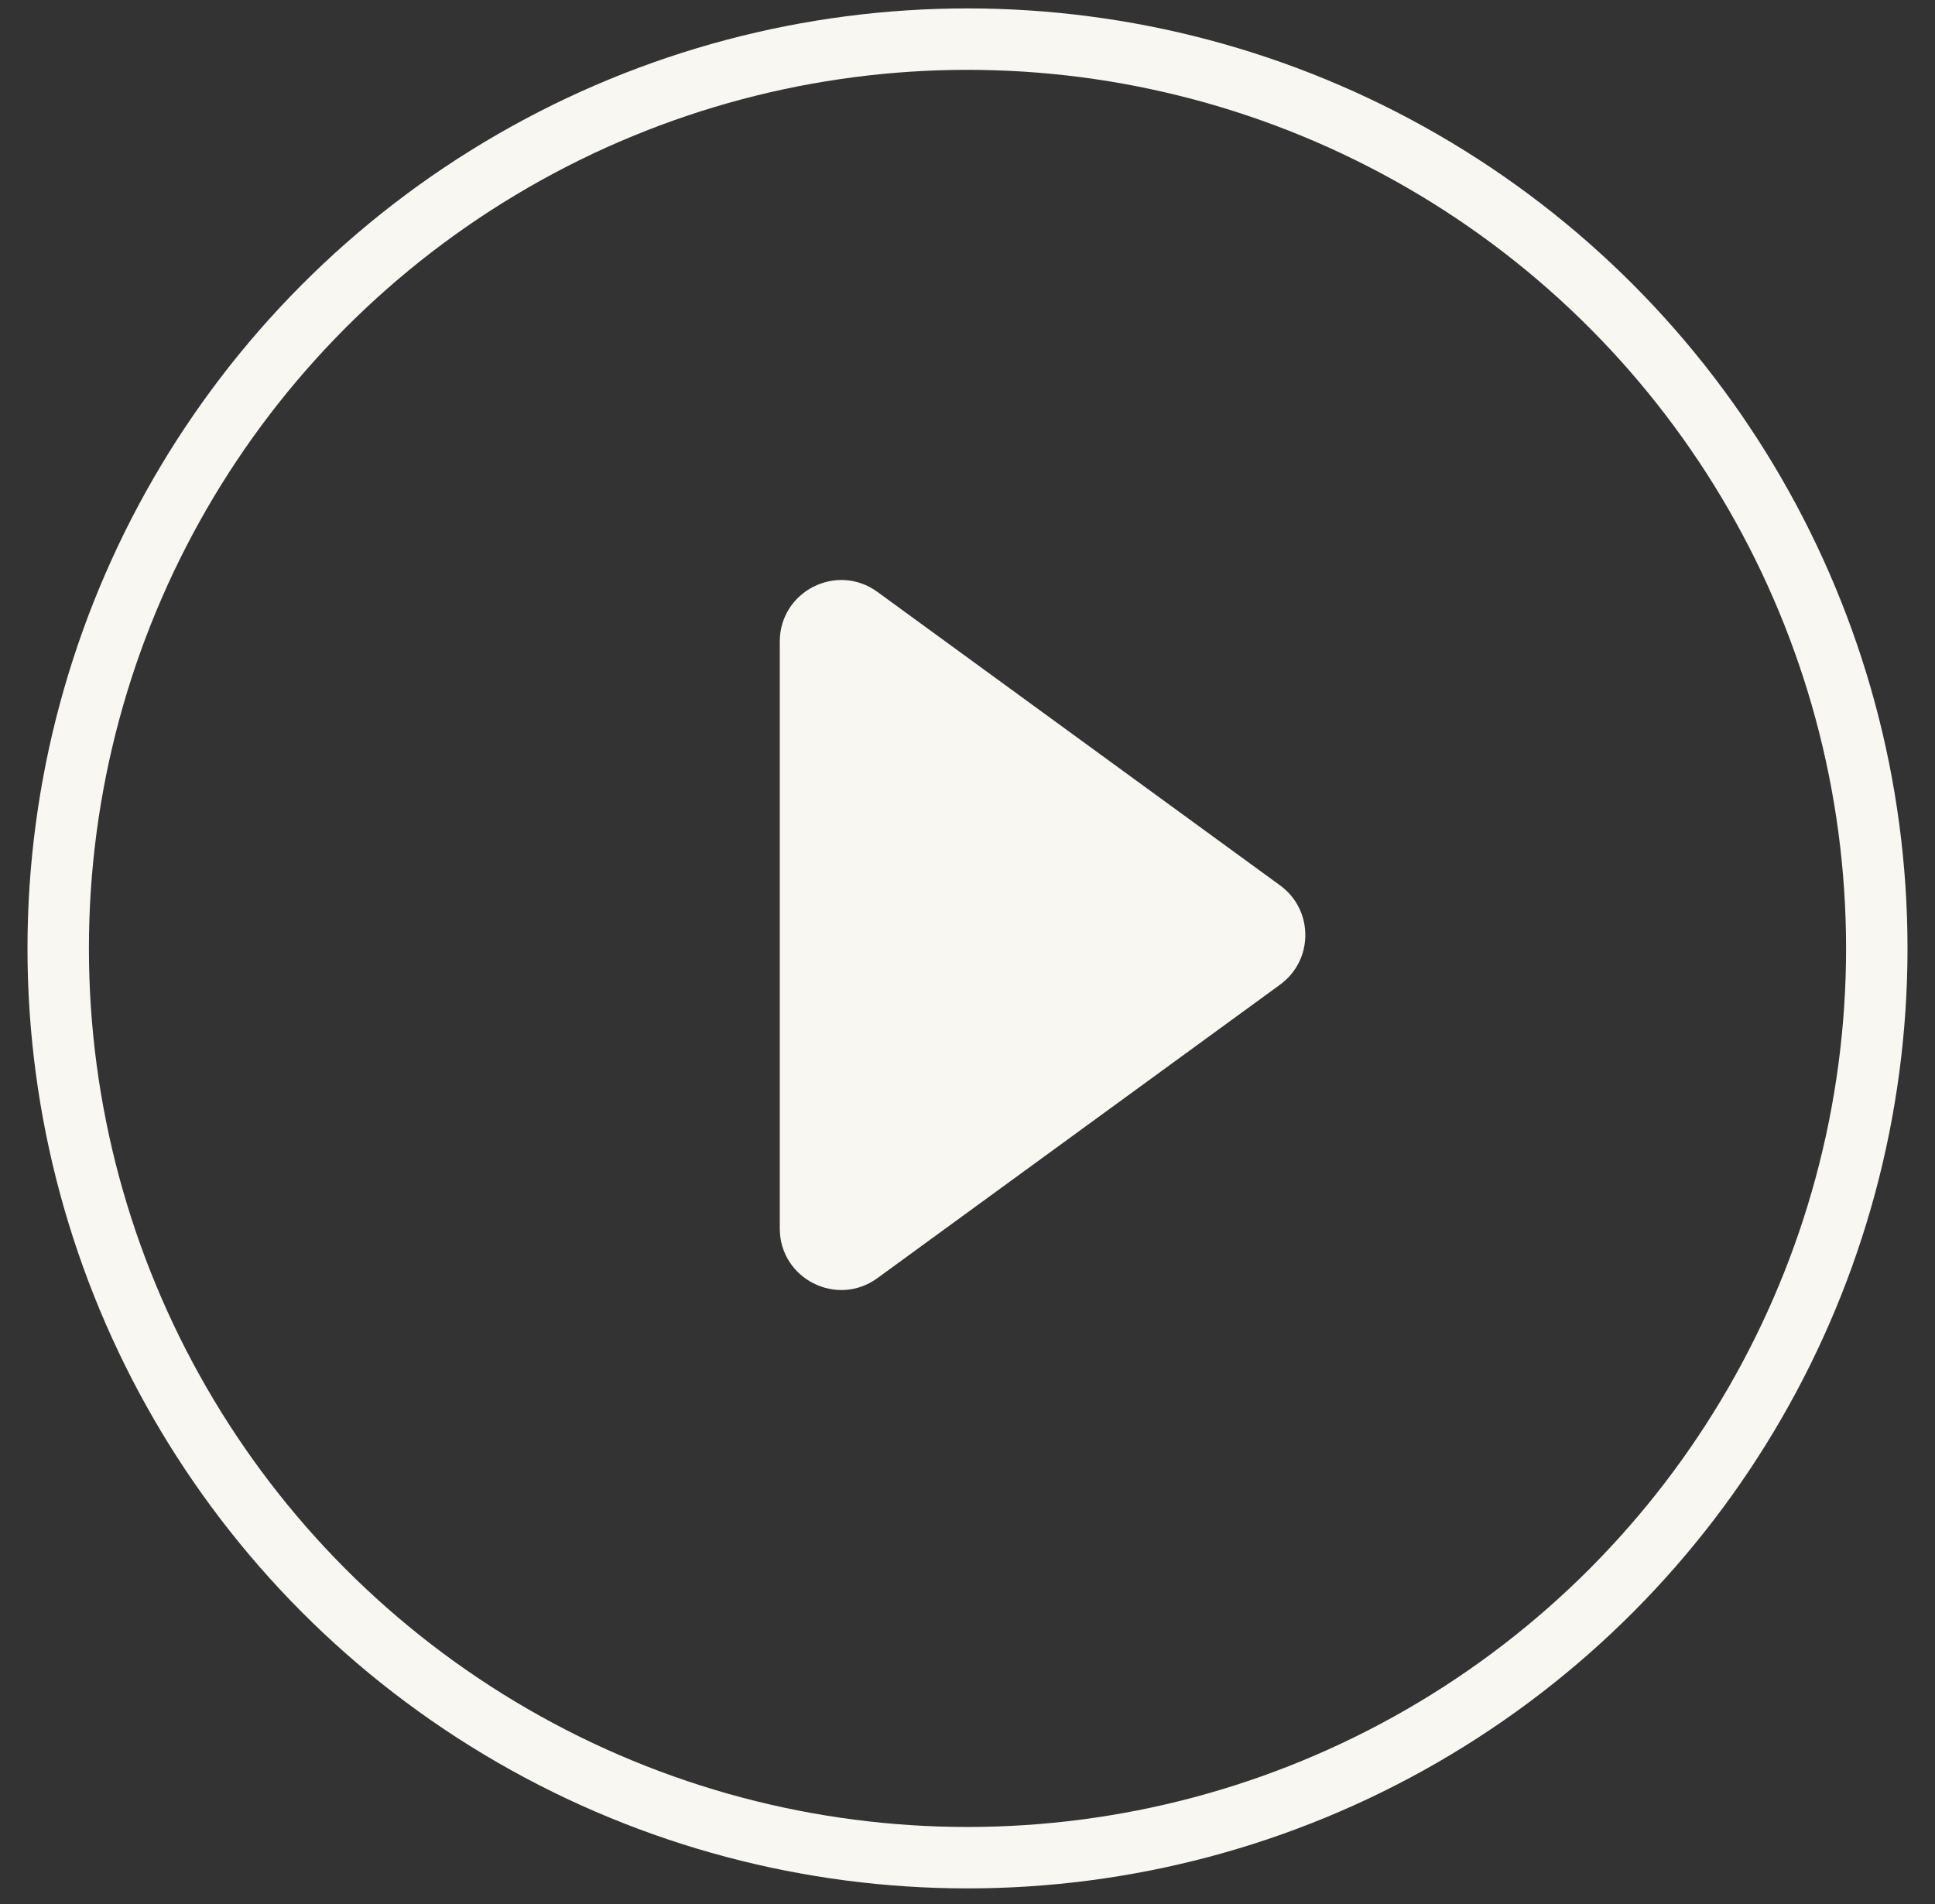
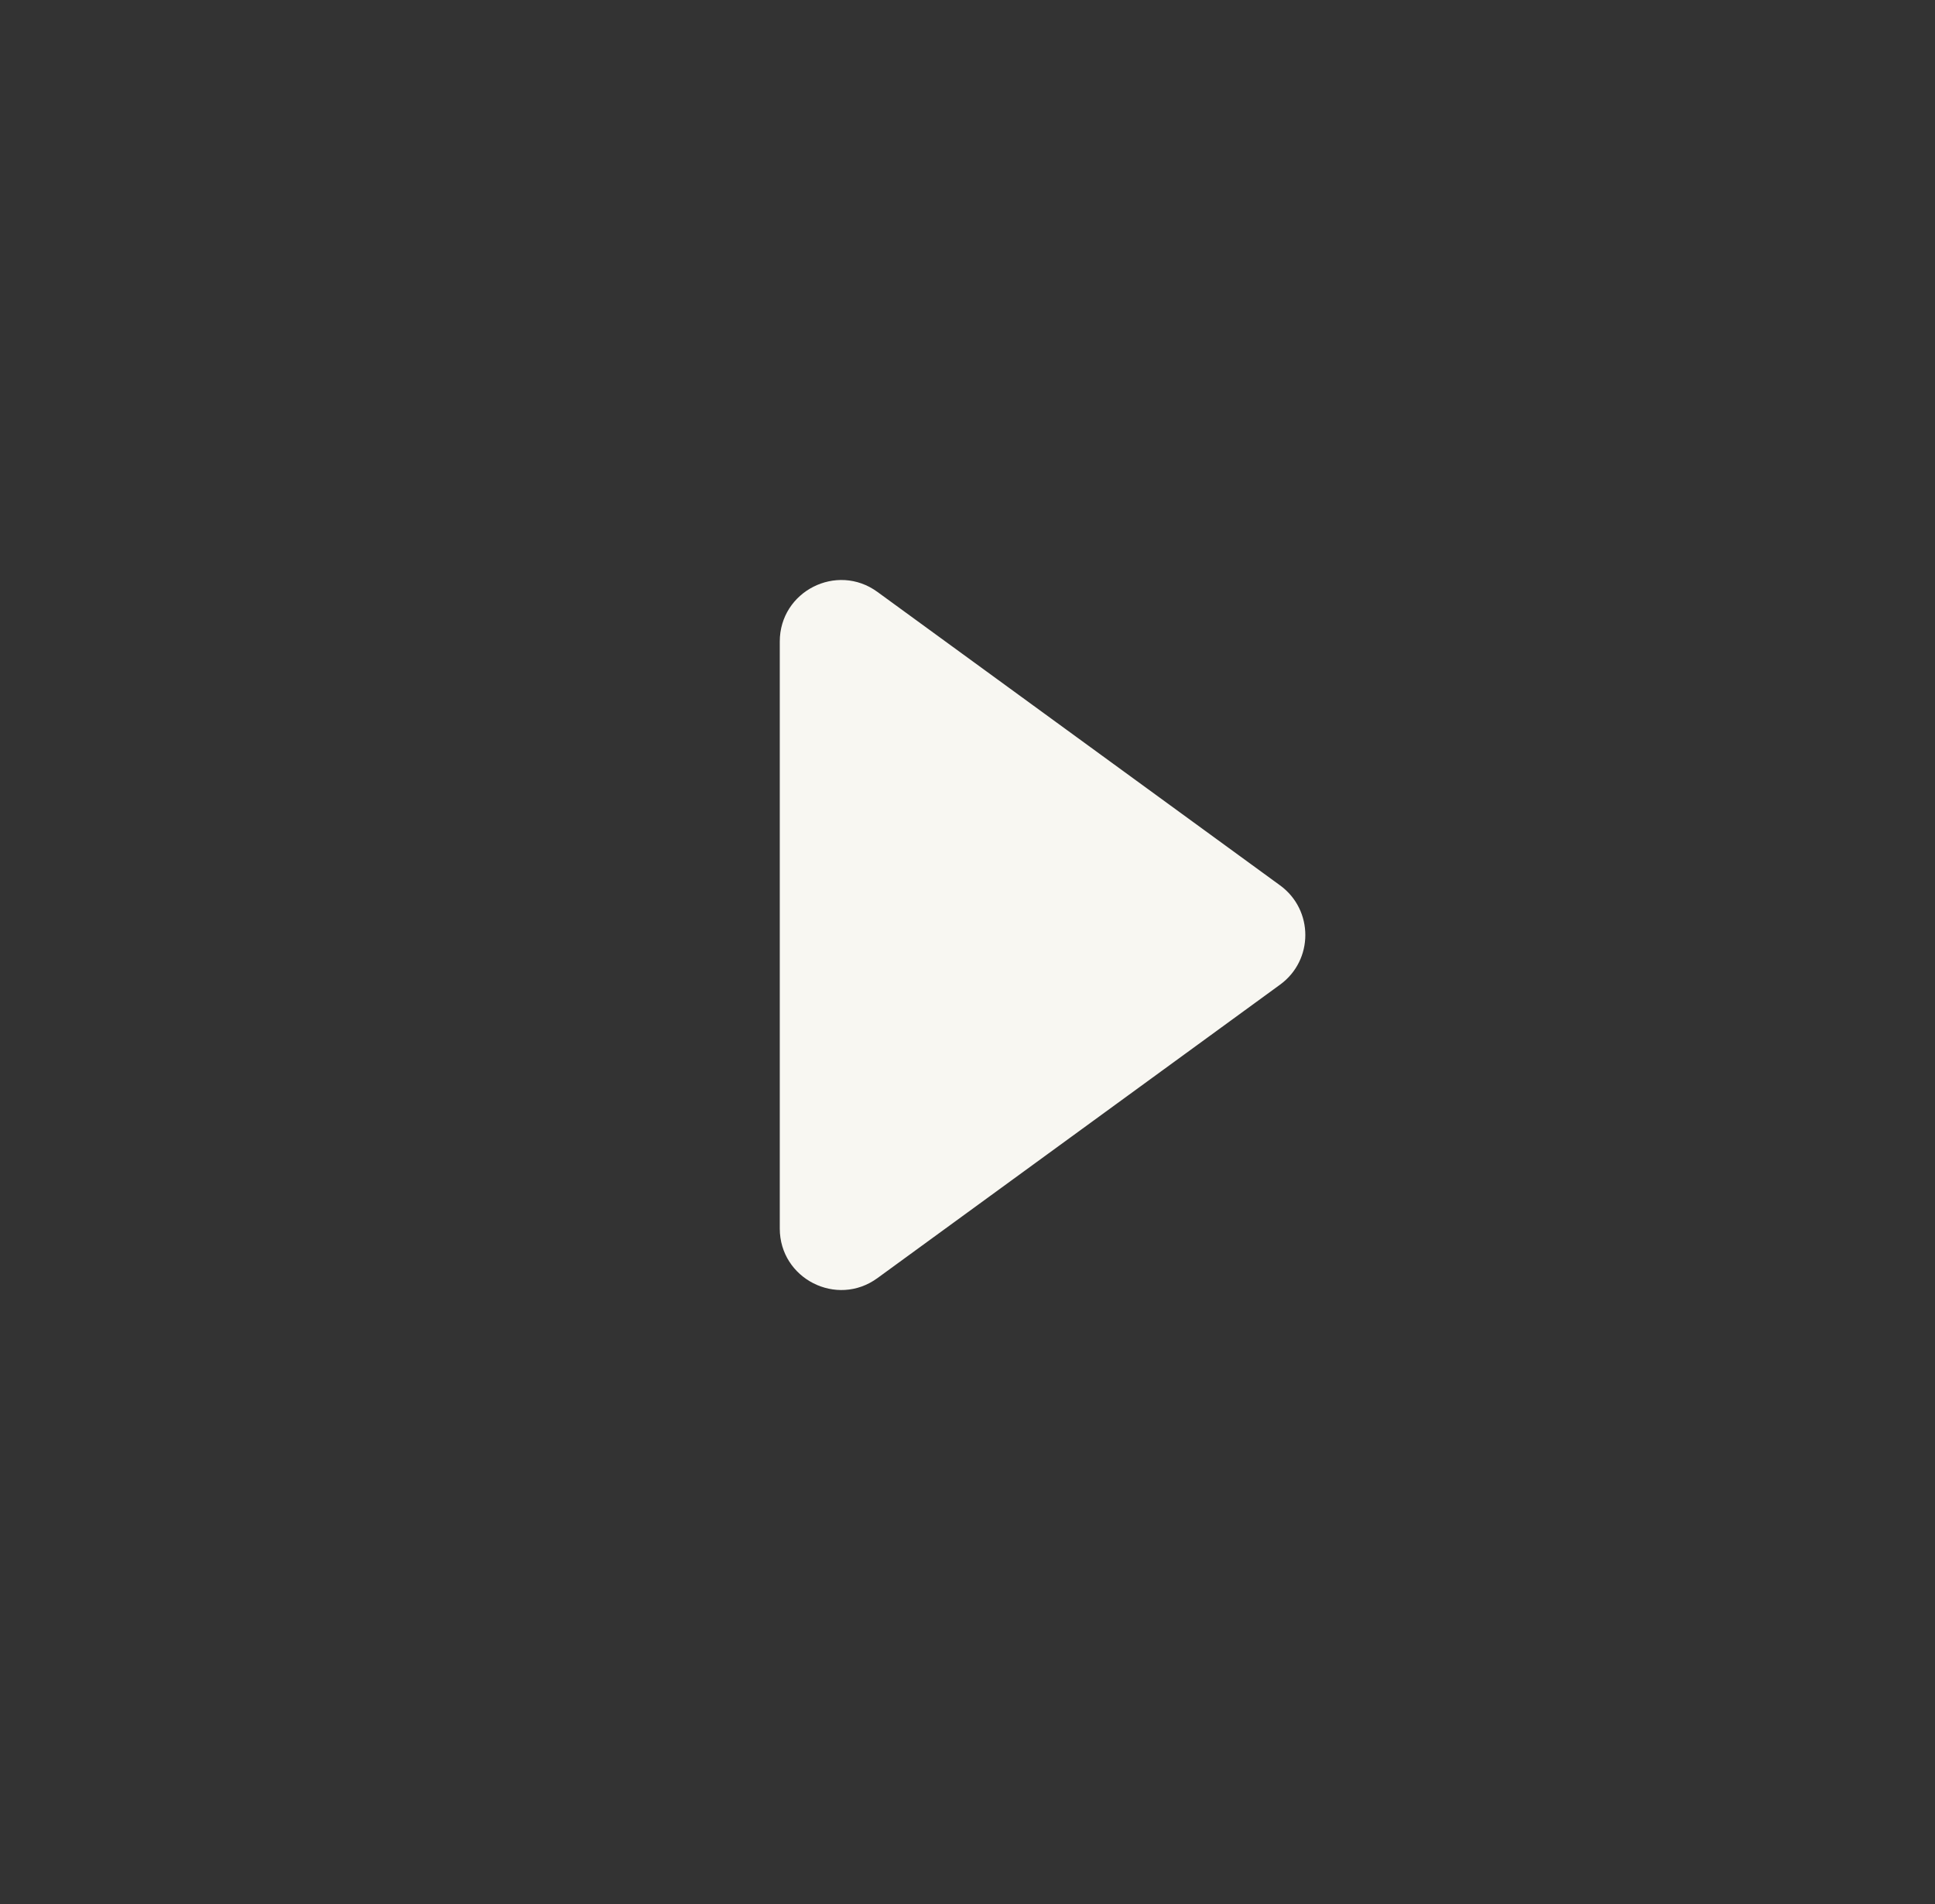
<svg xmlns="http://www.w3.org/2000/svg" width="63" height="62" viewBox="0 0 63 62" fill="none">
  <rect x="0" y="0" width="63" height="62" fill="#333333" stroke="none" />
  <path d="M25.388 20.888C25.388 19.252 27.244 18.308 28.566 19.271L41.677 28.827C42.773 29.626 42.773 31.261 41.677 32.059L28.566 41.615C27.244 42.578 25.388 41.634 25.388 39.999L25.388 20.888Z" fill="#F8F7F2" />
-   <circle cx="31.5" cy="30.879" r="29.605" stroke="#F8F7F2" stroke-width="2" />
</svg>